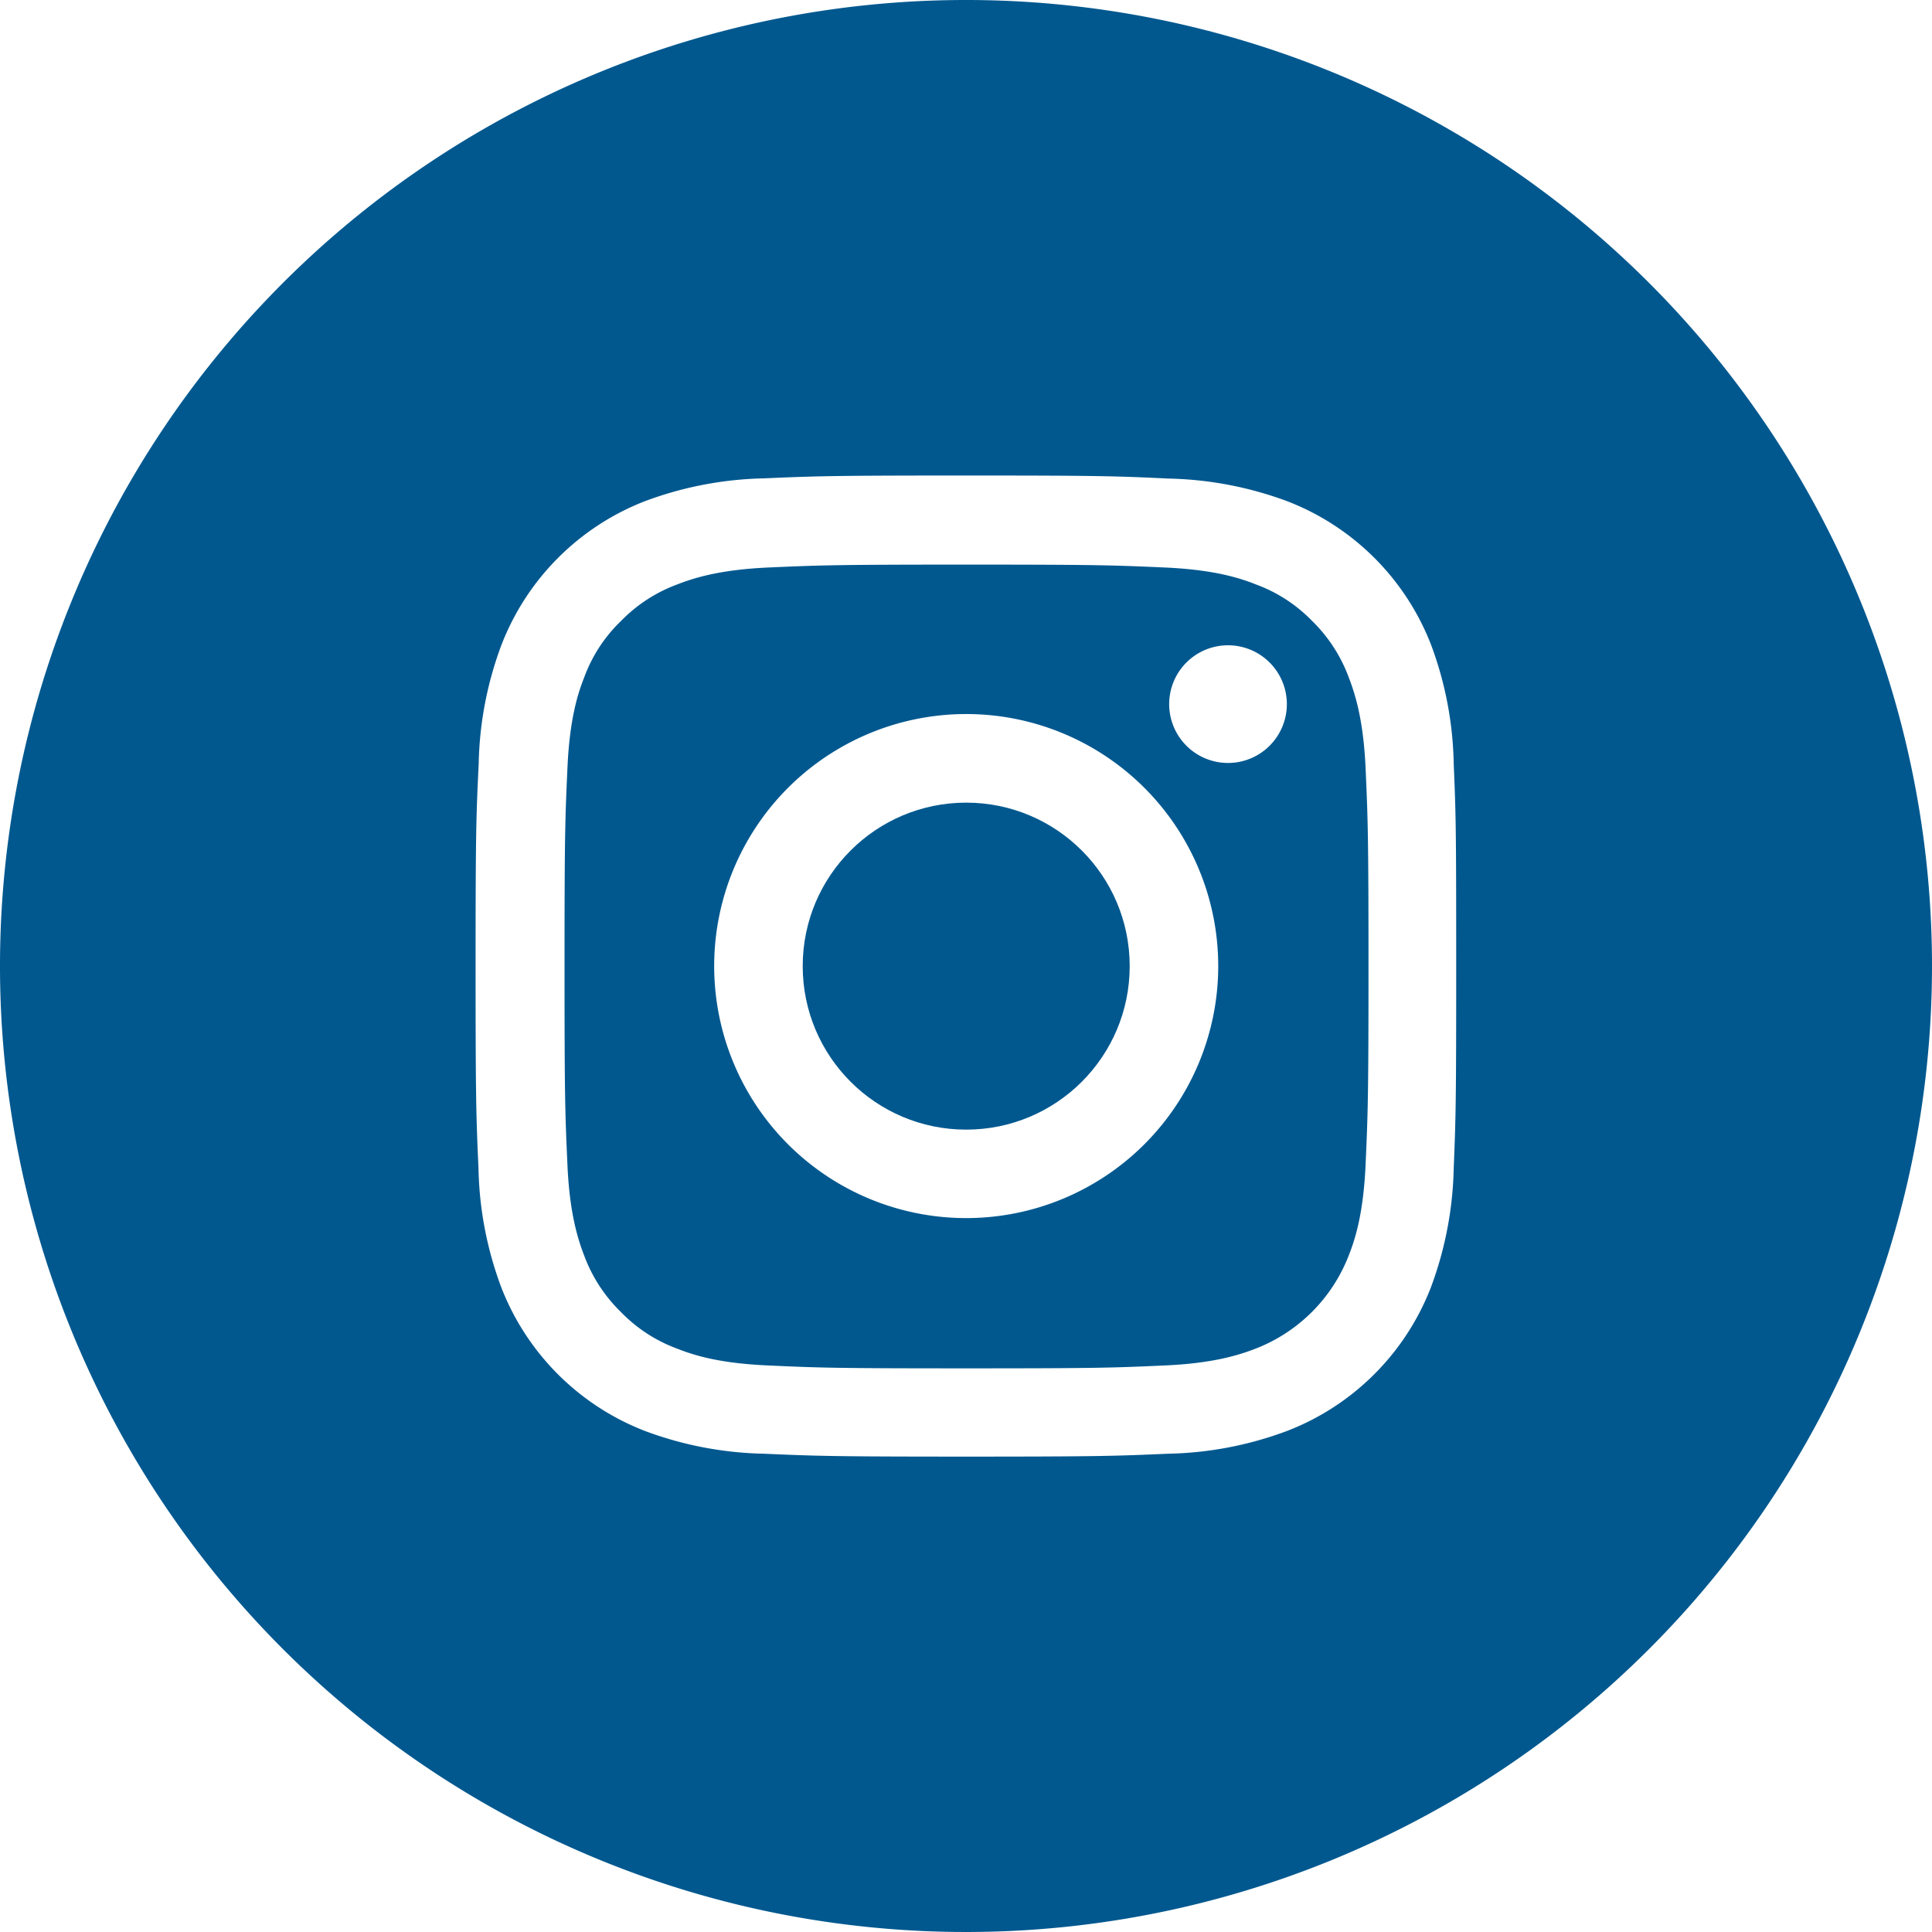
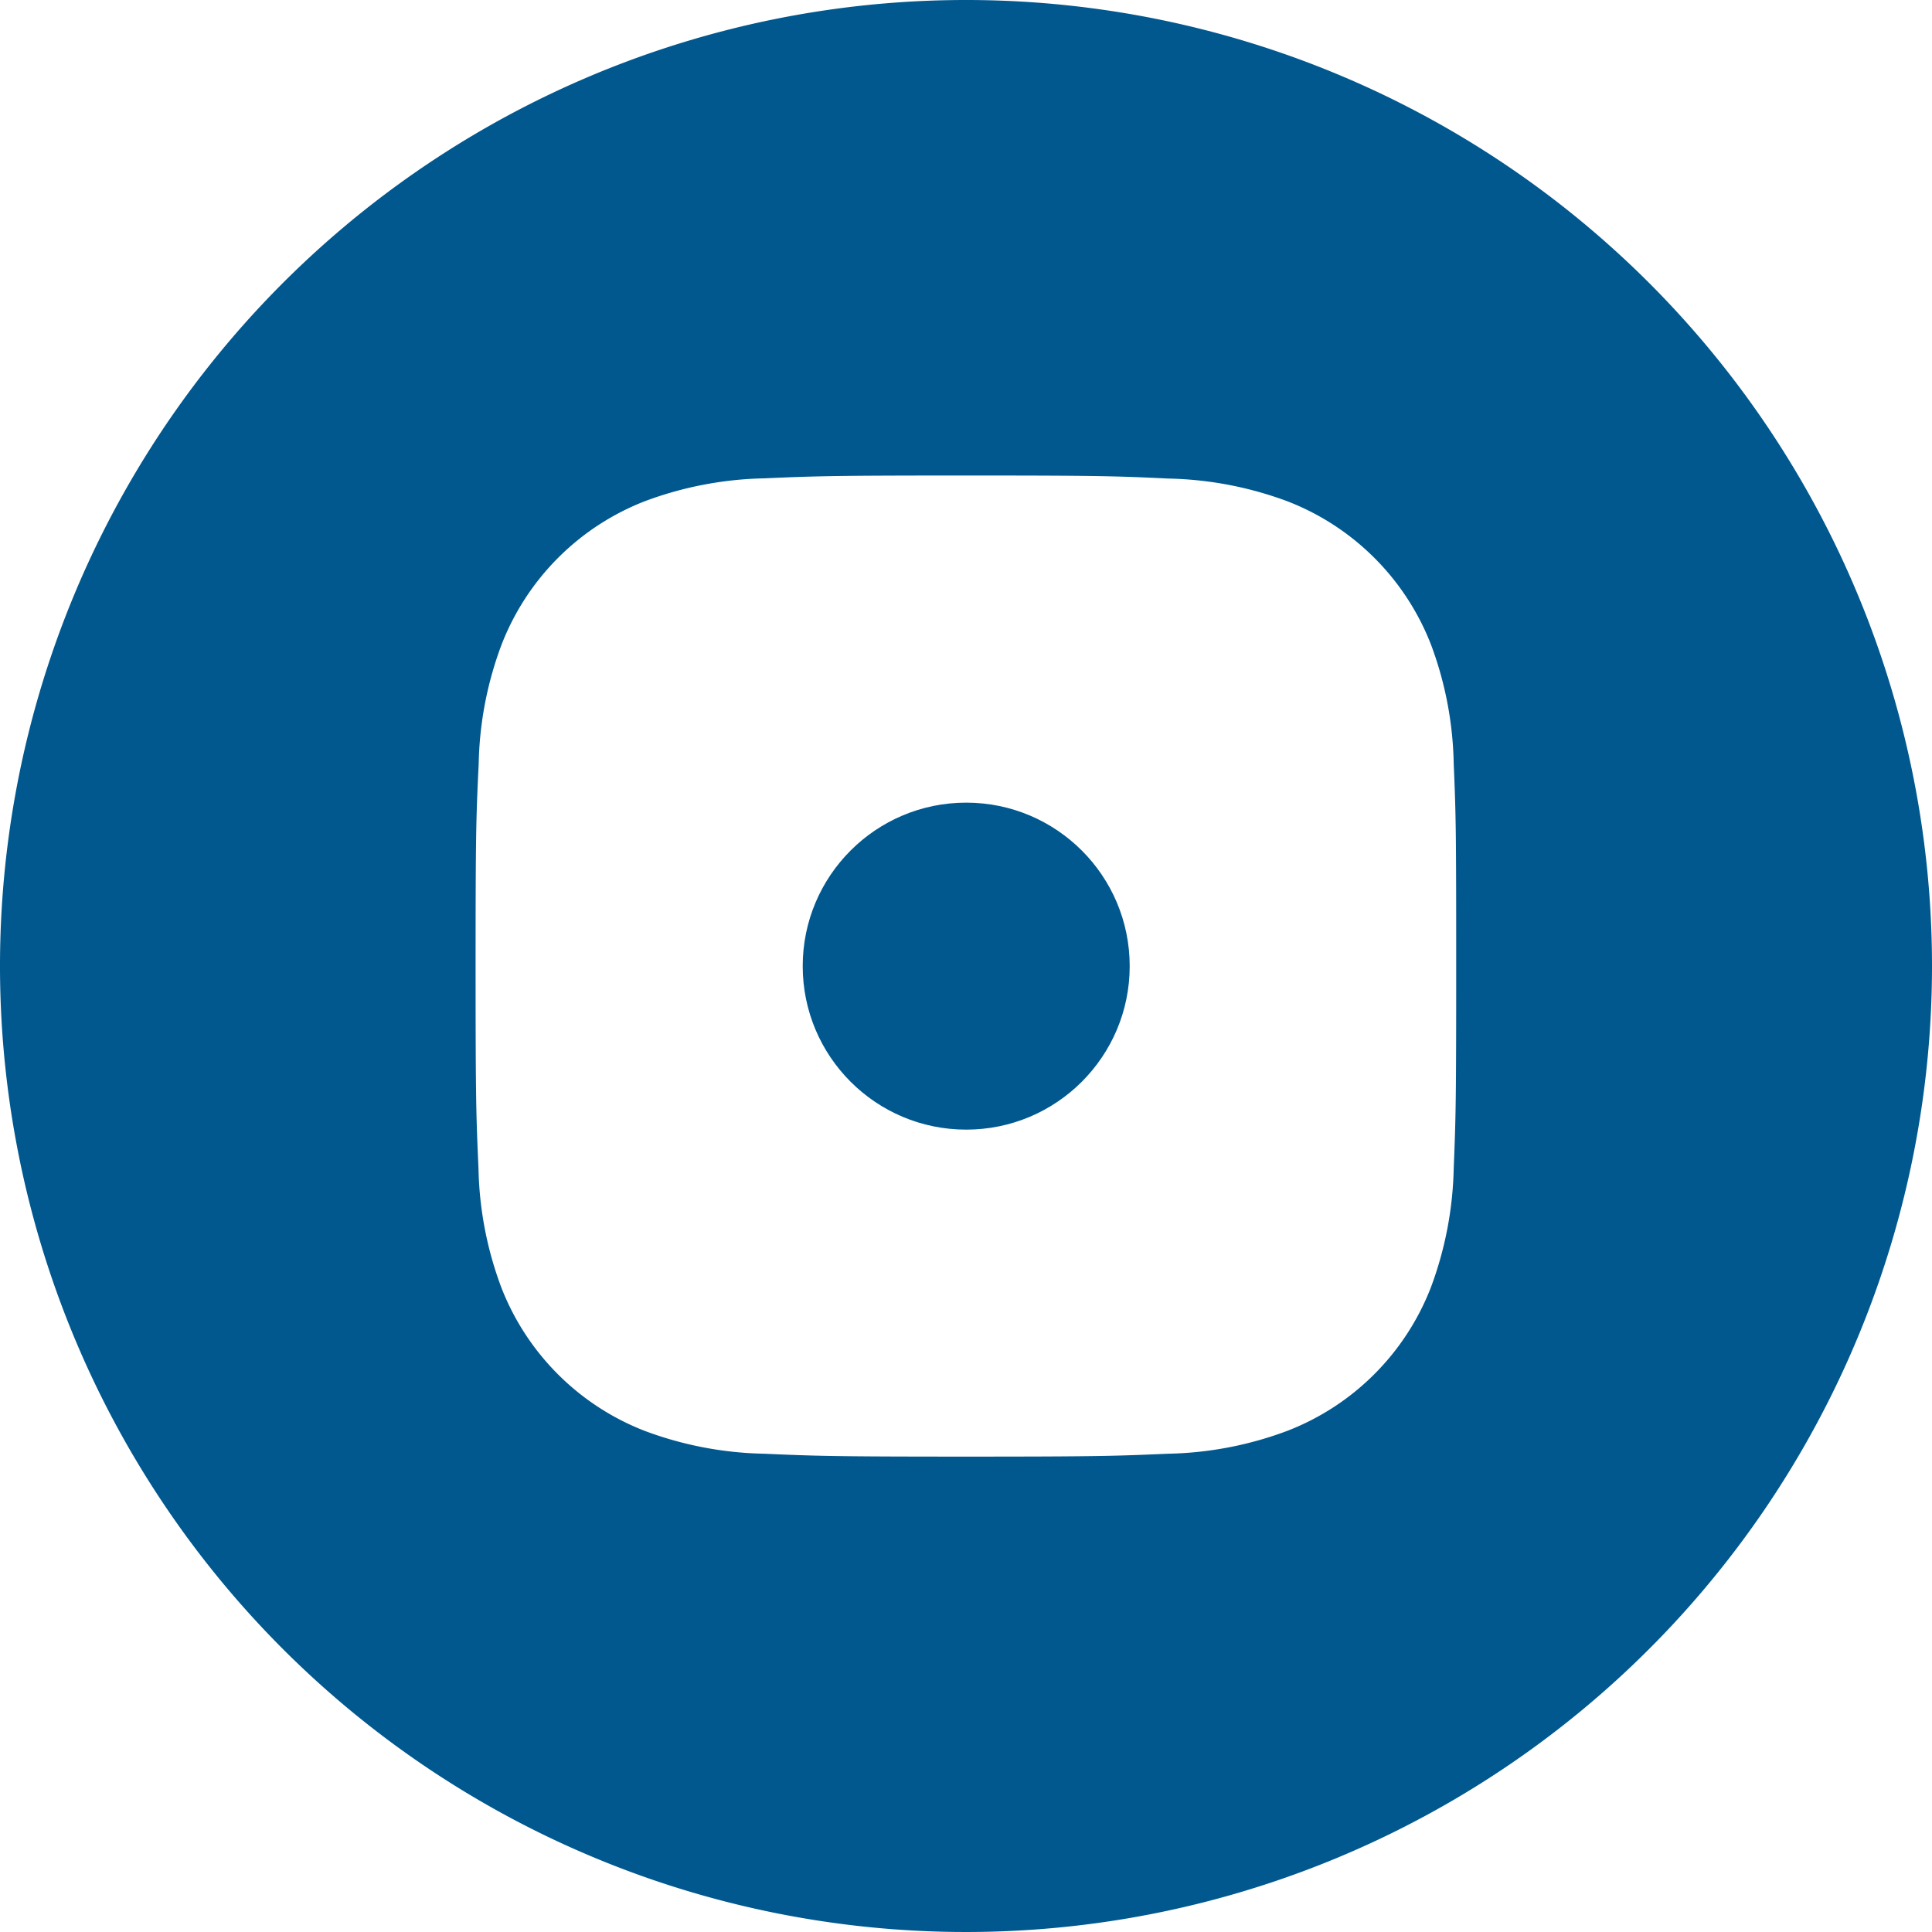
<svg xmlns="http://www.w3.org/2000/svg" id="Capa_1" data-name="Capa 1" viewBox="0 0 280.42 280.42">
  <defs>
    <style>.cls-1{fill:#00588f;}</style>
  </defs>
  <title>Mesa de trabajo 1</title>
  <circle class="cls-1" cx="140.24" cy="140.23" r="23.73" />
-   <path class="cls-1" d="M195.76,98.31a22.17,22.17,0,0,0-5.31-8.18,21.8,21.8,0,0,0-8.18-5.31c-2.5-1-6.26-2.14-13.21-2.45-7.49-.33-9.74-.42-28.77-.42s-21.25.09-28.76.42c-6.92.31-10.71,1.47-13.21,2.45a22,22,0,0,0-8.18,5.31,21.64,21.64,0,0,0-5.34,8.18c-1,2.5-2.14,6.26-2.44,13.21-.34,7.48-.42,9.76-.42,28.76s.08,21.25.42,28.76c.3,6.93,1.47,10.71,2.44,13.22a22.11,22.11,0,0,0,5.32,8.17,21.87,21.87,0,0,0,8.17,5.32c2.51,1,6.26,2.14,13.22,2.44,7.48.34,9.76.42,28.76.42s21.25-.08,28.76-.42c6.93-.3,10.71-1.47,13.21-2.44a23.66,23.66,0,0,0,13.52-13.52c1-2.51,2.14-6.26,2.45-13.21.33-7.52.42-9.74.42-28.74s-.09-21.25-.42-28.76C197.9,104.59,196.73,100.81,195.76,98.31ZM140.24,176.8a36.58,36.58,0,1,1,36.58-36.57A36.59,36.59,0,0,1,140.24,176.8Zm38-66.06a8.54,8.54,0,1,1,8.54-8.54A8.54,8.54,0,0,1,178.26,110.74Z" />
  <path class="cls-1" d="M140.21,0A140.21,140.21,0,1,0,280.42,140.21,140.2,140.2,0,0,0,140.21,0ZM211,169.57a52.46,52.46,0,0,1-3.31,17.28,36.45,36.45,0,0,1-20.84,20.83A52,52,0,0,1,169.56,211c-7.6.33-10,.42-29.35.42s-21.75-.09-29.34-.42a52.2,52.2,0,0,1-17.28-3.31,36.5,36.5,0,0,1-20.83-20.83,52,52,0,0,1-3.31-17.28c-.34-7.59-.42-10-.42-29.34s.08-21.76.45-29.38a51.88,51.88,0,0,1,3.31-17.27A36.47,36.47,0,0,1,93.62,72.74a52.28,52.28,0,0,1,17.27-3.31c7.6-.33,10-.41,29.35-.41s21.75.08,29.37.44a52.46,52.46,0,0,1,17.28,3.31,36.47,36.47,0,0,1,20.83,20.84A51.92,51.92,0,0,1,211,110.88c.33,7.59.36,10,.36,29.35S211.31,162,211,169.57Z" />
</svg>